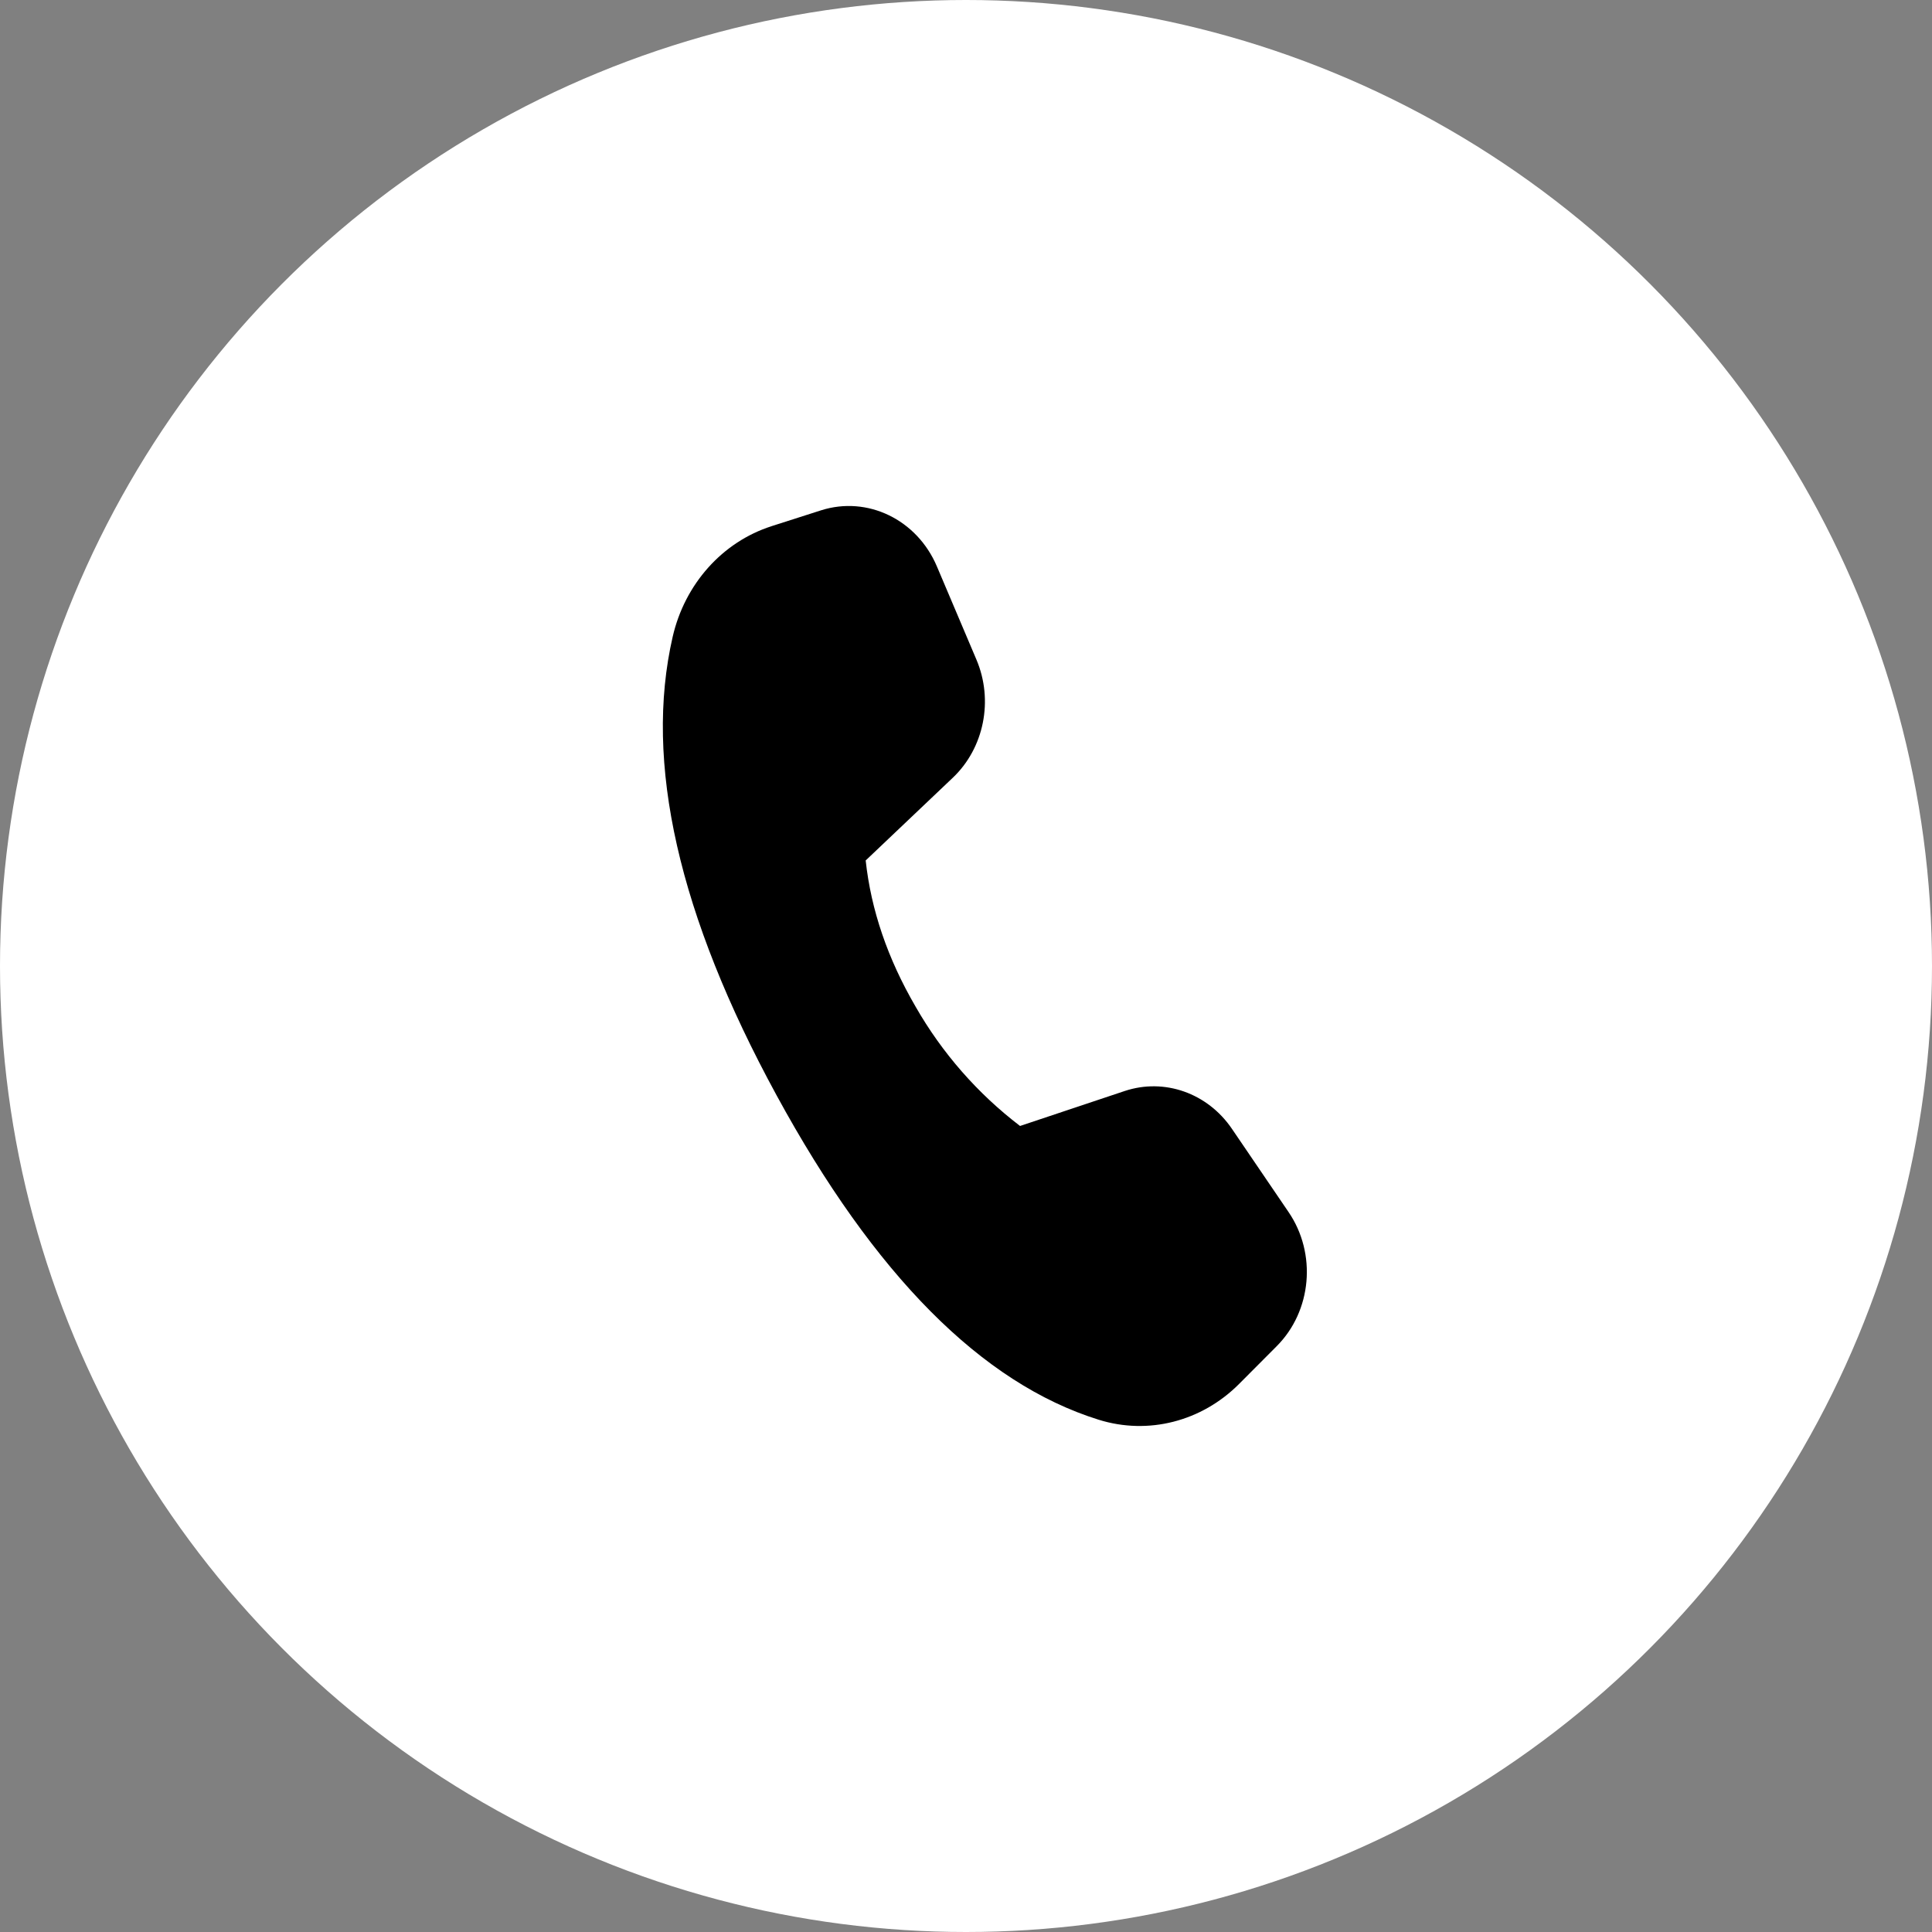
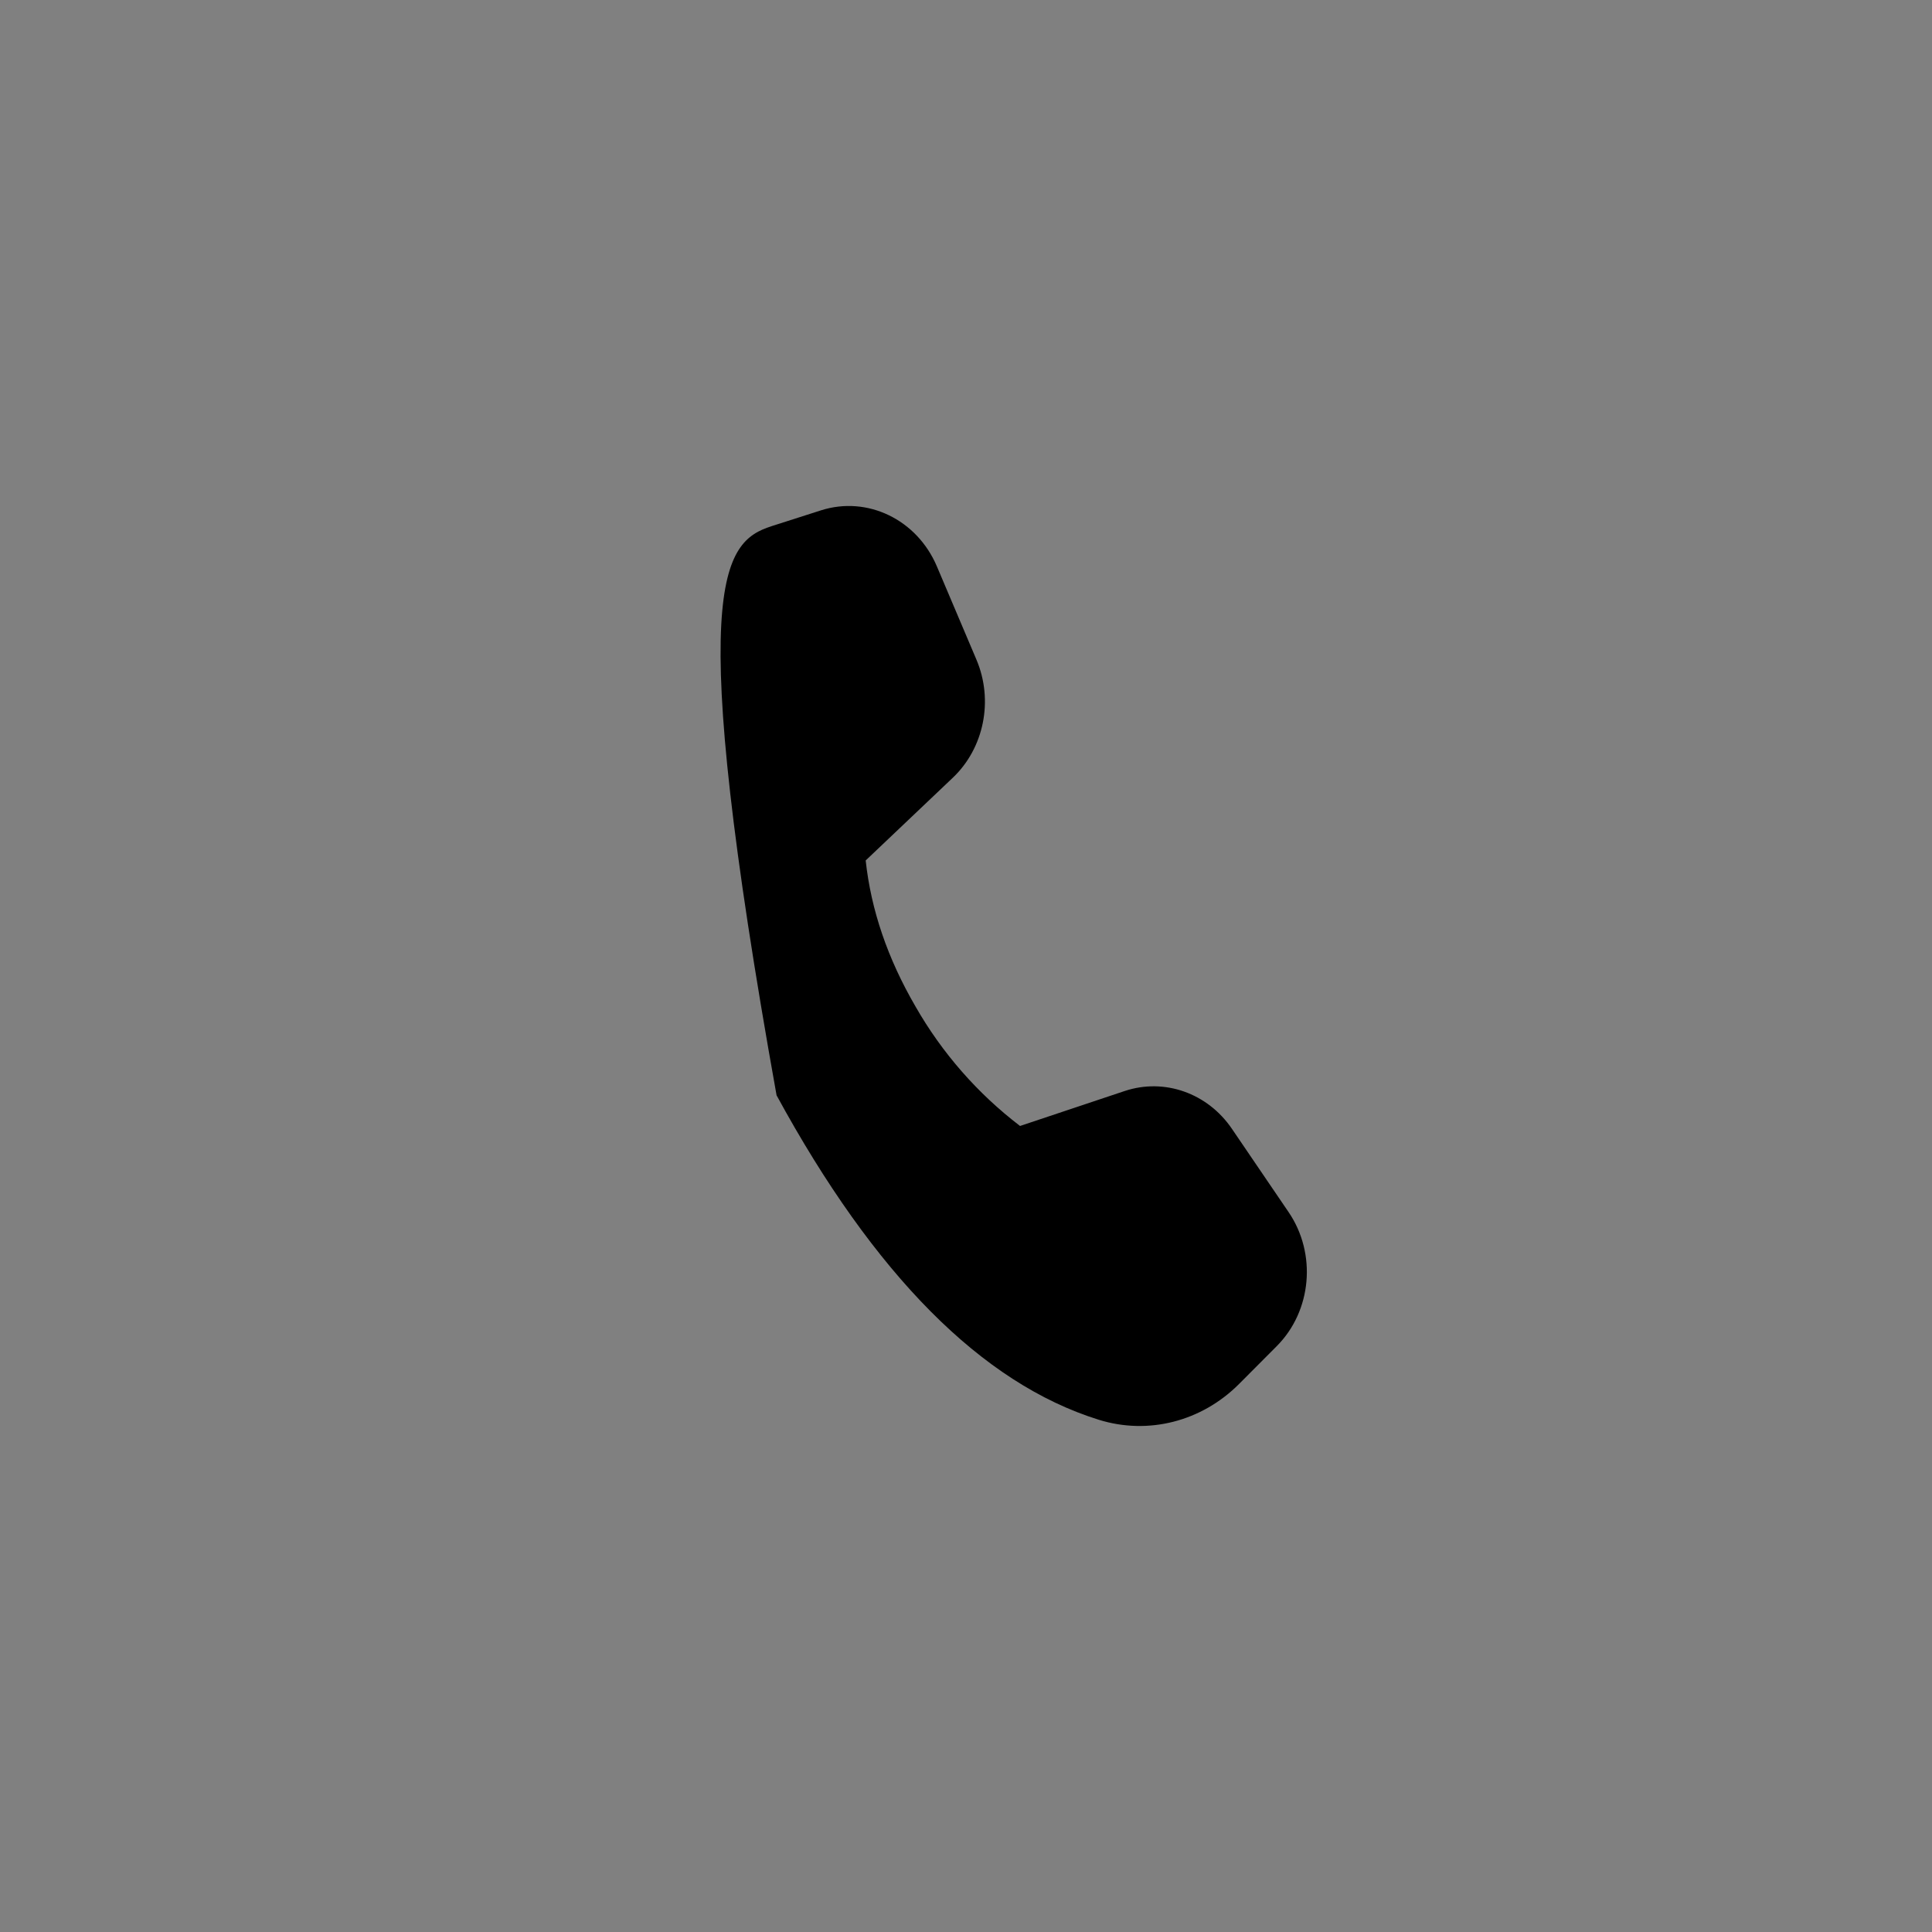
<svg xmlns="http://www.w3.org/2000/svg" width="40" height="40" viewBox="0 0 40 40" fill="none">
  <rect x="0" y="0" width="40" height="40" fill="#808080" stroke="none" />
-   <circle cx="20" cy="20" r="20" fill="white" />
-   <path d="M15.973 10.894L16.998 10.566C17.959 10.26 18.985 10.756 19.397 11.726L20.216 13.657C20.573 14.498 20.375 15.487 19.726 16.103L17.923 17.815C18.034 18.84 18.378 19.848 18.956 20.841C19.505 21.801 20.24 22.641 21.119 23.312L23.286 22.588C24.107 22.315 25.001 22.63 25.505 23.37L26.678 25.094C27.265 25.955 27.16 27.142 26.433 27.871L25.654 28.653C24.878 29.431 23.772 29.714 22.747 29.394C20.329 28.64 18.106 26.401 16.078 22.677C14.046 18.947 13.33 15.782 13.927 13.184C14.178 12.09 14.958 11.219 15.975 10.894" fill="black" />
+   <path d="M15.973 10.894L16.998 10.566C17.959 10.26 18.985 10.756 19.397 11.726L20.216 13.657C20.573 14.498 20.375 15.487 19.726 16.103L17.923 17.815C18.034 18.84 18.378 19.848 18.956 20.841C19.505 21.801 20.24 22.641 21.119 23.312L23.286 22.588C24.107 22.315 25.001 22.63 25.505 23.37L26.678 25.094C27.265 25.955 27.16 27.142 26.433 27.871L25.654 28.653C24.878 29.431 23.772 29.714 22.747 29.394C20.329 28.64 18.106 26.401 16.078 22.677C14.178 12.09 14.958 11.219 15.975 10.894" fill="black" />
</svg>